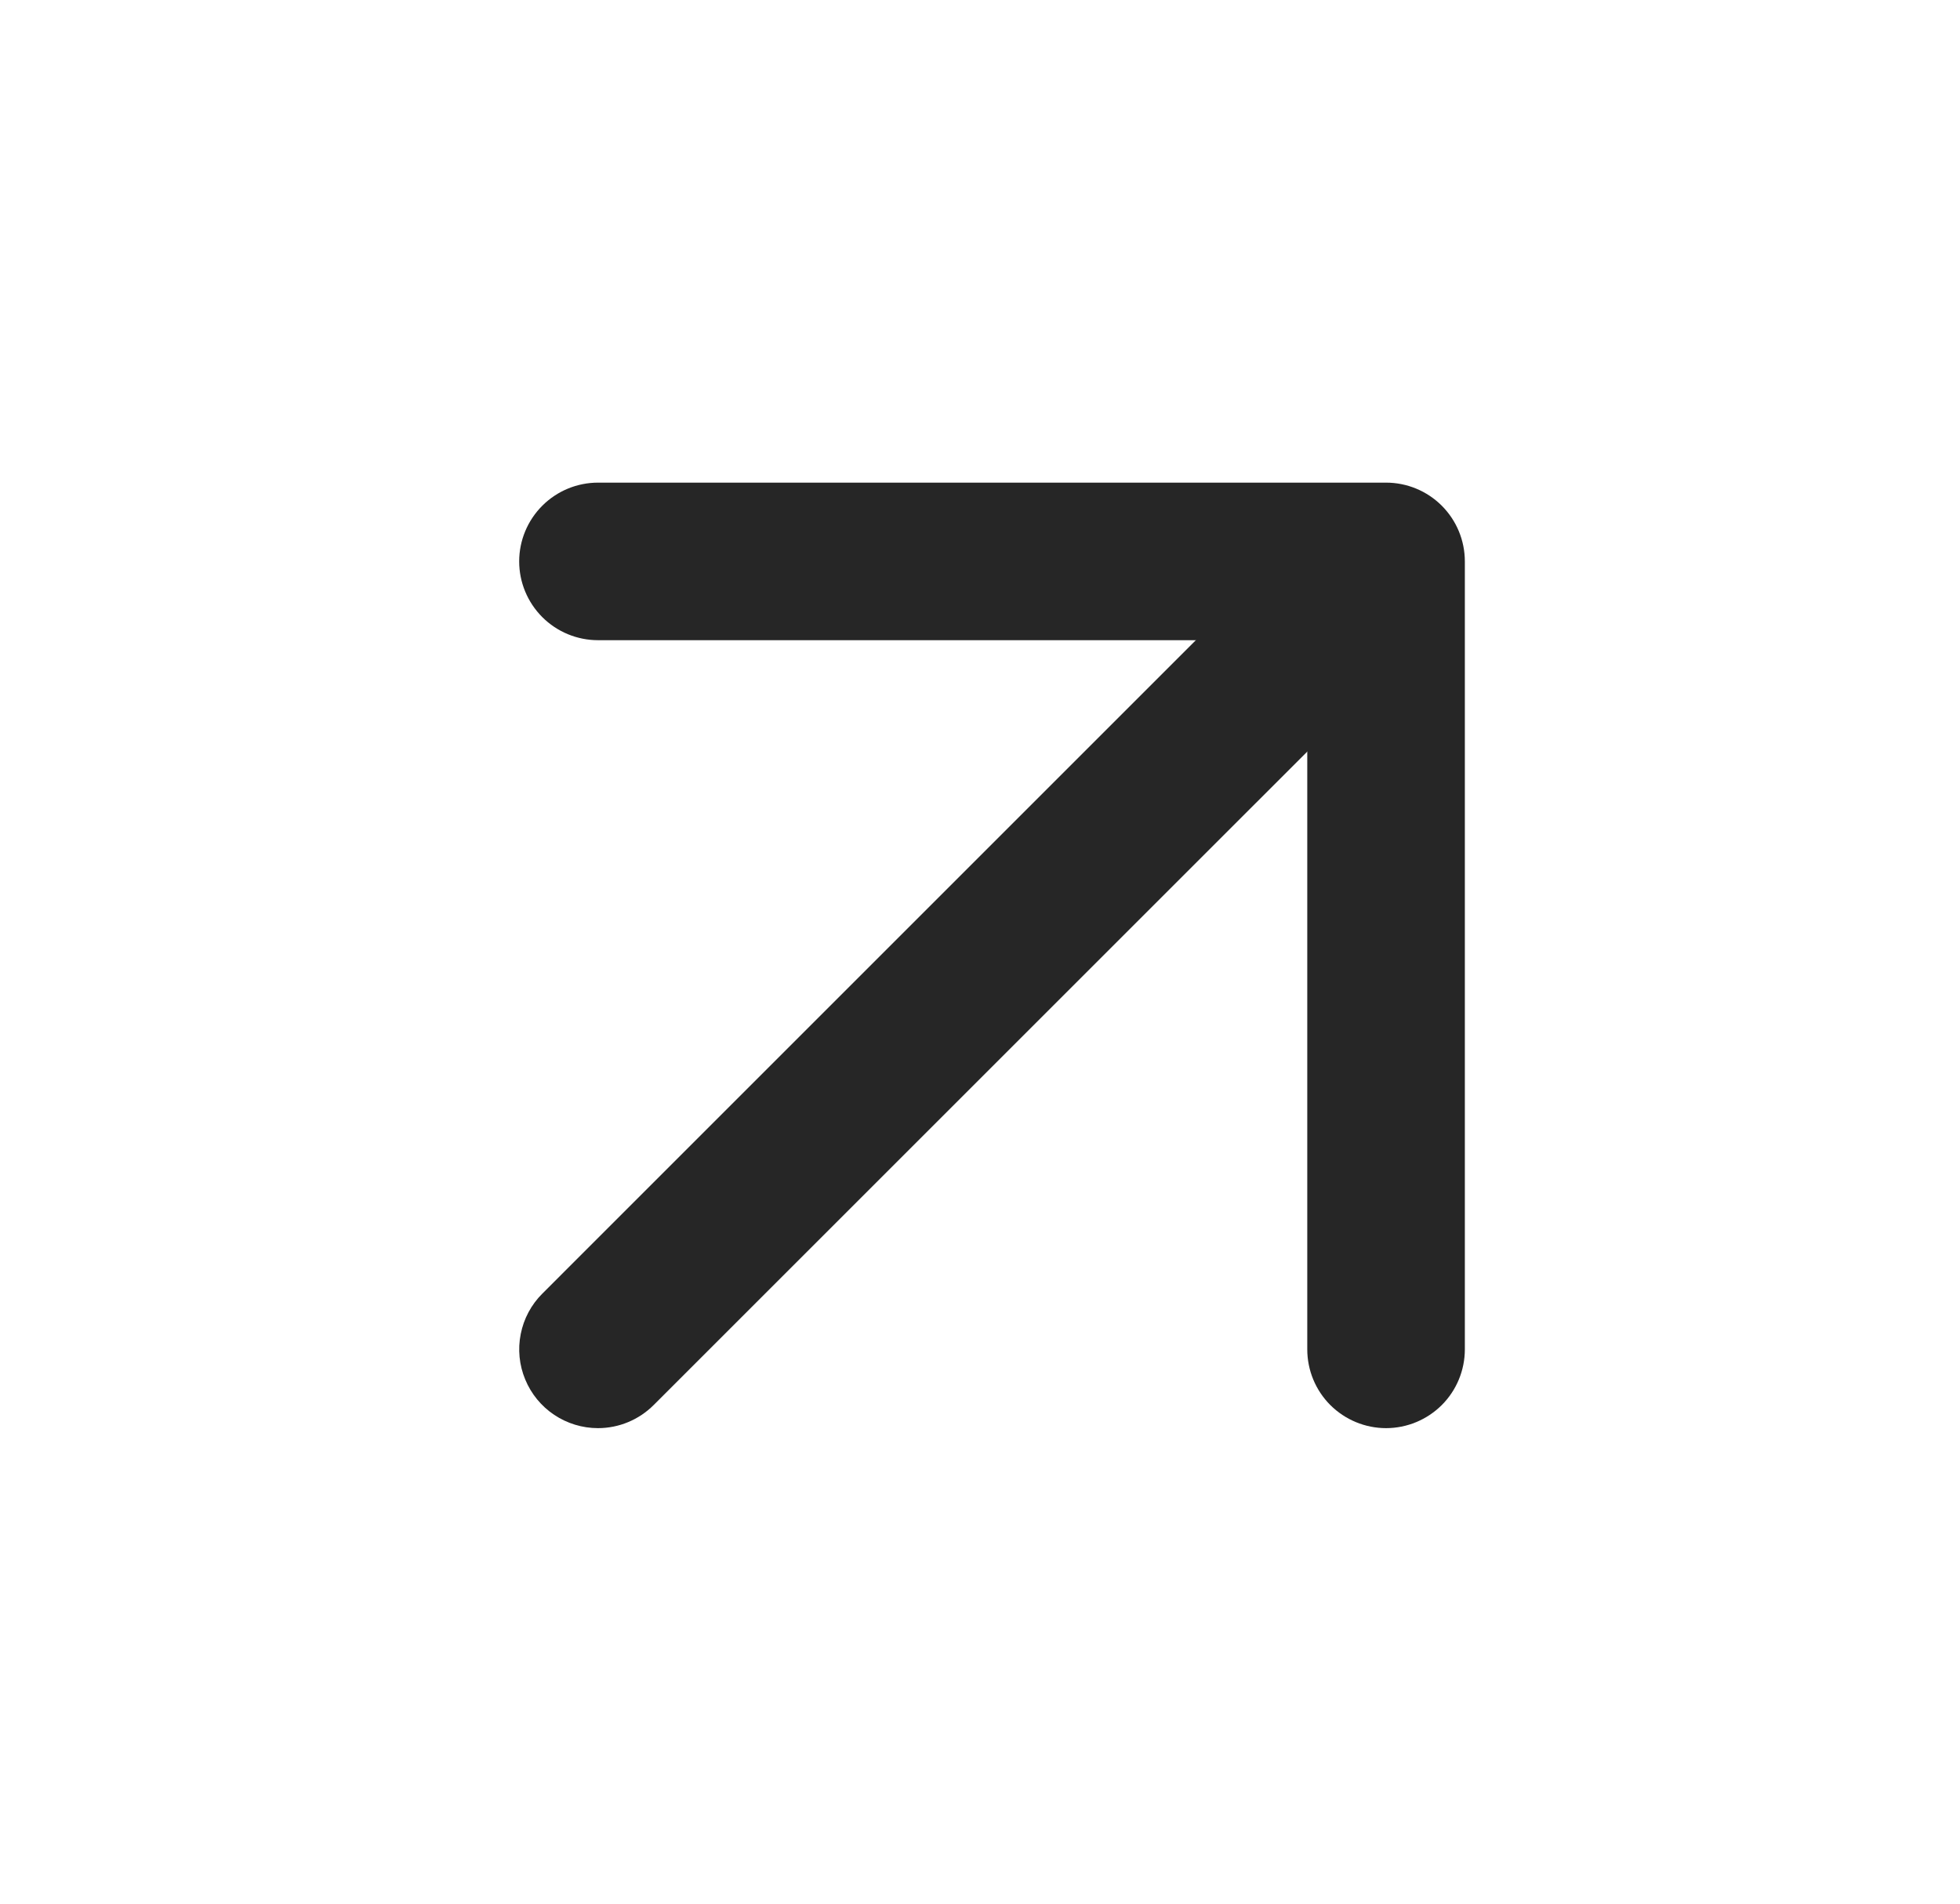
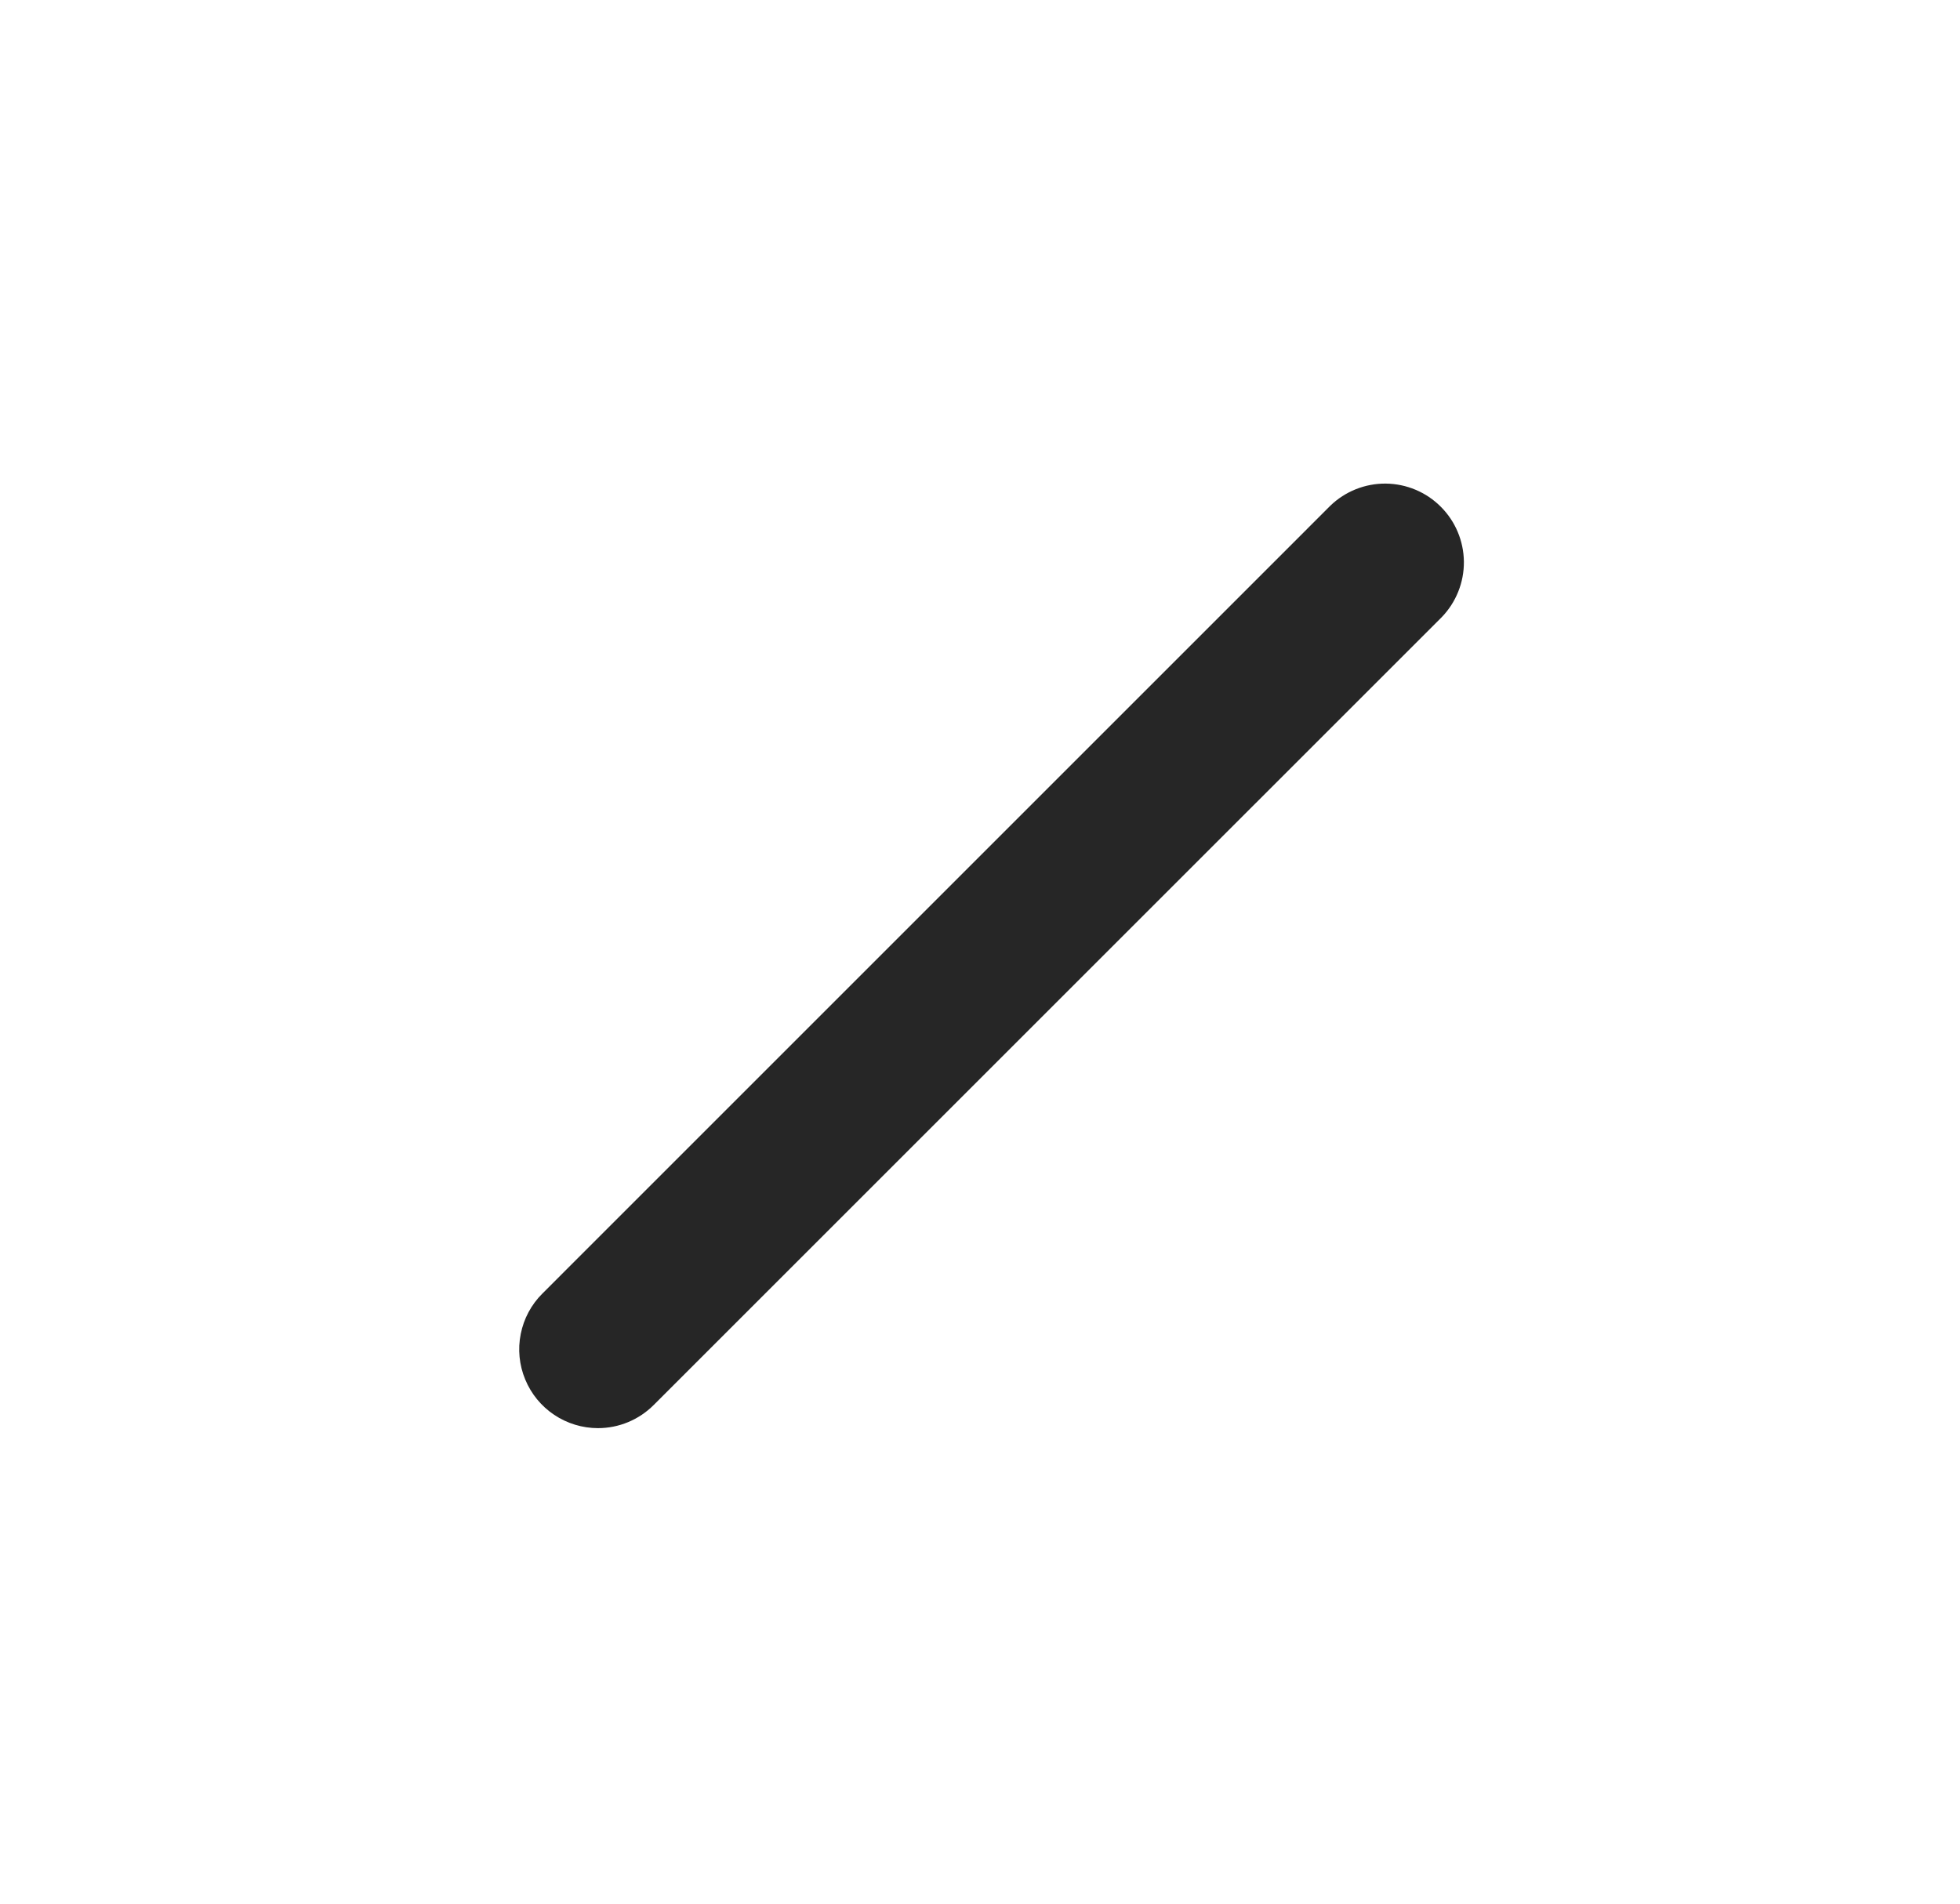
<svg xmlns="http://www.w3.org/2000/svg" width="35" height="34" viewBox="0 0 35 34" fill="none">
-   <path d="M24.751 25.507C24.378 25.507 24.02 25.358 23.756 25.095C23.492 24.831 23.344 24.473 23.344 24.099V11.434H10.679C10.306 11.434 9.948 11.286 9.684 11.022C9.42 10.758 9.271 10.4 9.271 10.027C9.271 9.654 9.42 9.296 9.684 9.032C9.948 8.768 10.306 8.62 10.679 8.62H24.751C25.124 8.62 25.482 8.768 25.746 9.032C26.01 9.296 26.158 9.654 26.158 10.027V24.099C26.158 24.473 26.01 24.831 25.746 25.095C25.482 25.358 25.124 25.507 24.751 25.507Z" fill="#262626" />
  <path d="M10.678 25.507C10.4 25.507 10.128 25.424 9.897 25.27C9.665 25.115 9.485 24.895 9.379 24.638C9.272 24.381 9.244 24.098 9.299 23.825C9.353 23.552 9.487 23.301 9.684 23.105L23.756 9.032C24.021 8.776 24.377 8.634 24.746 8.637C25.115 8.641 25.468 8.789 25.728 9.05C25.989 9.31 26.137 9.663 26.141 10.032C26.144 10.401 26.002 10.757 25.746 11.022L11.673 25.094C11.409 25.358 11.052 25.507 10.678 25.507Z" fill="#262626" />
</svg>